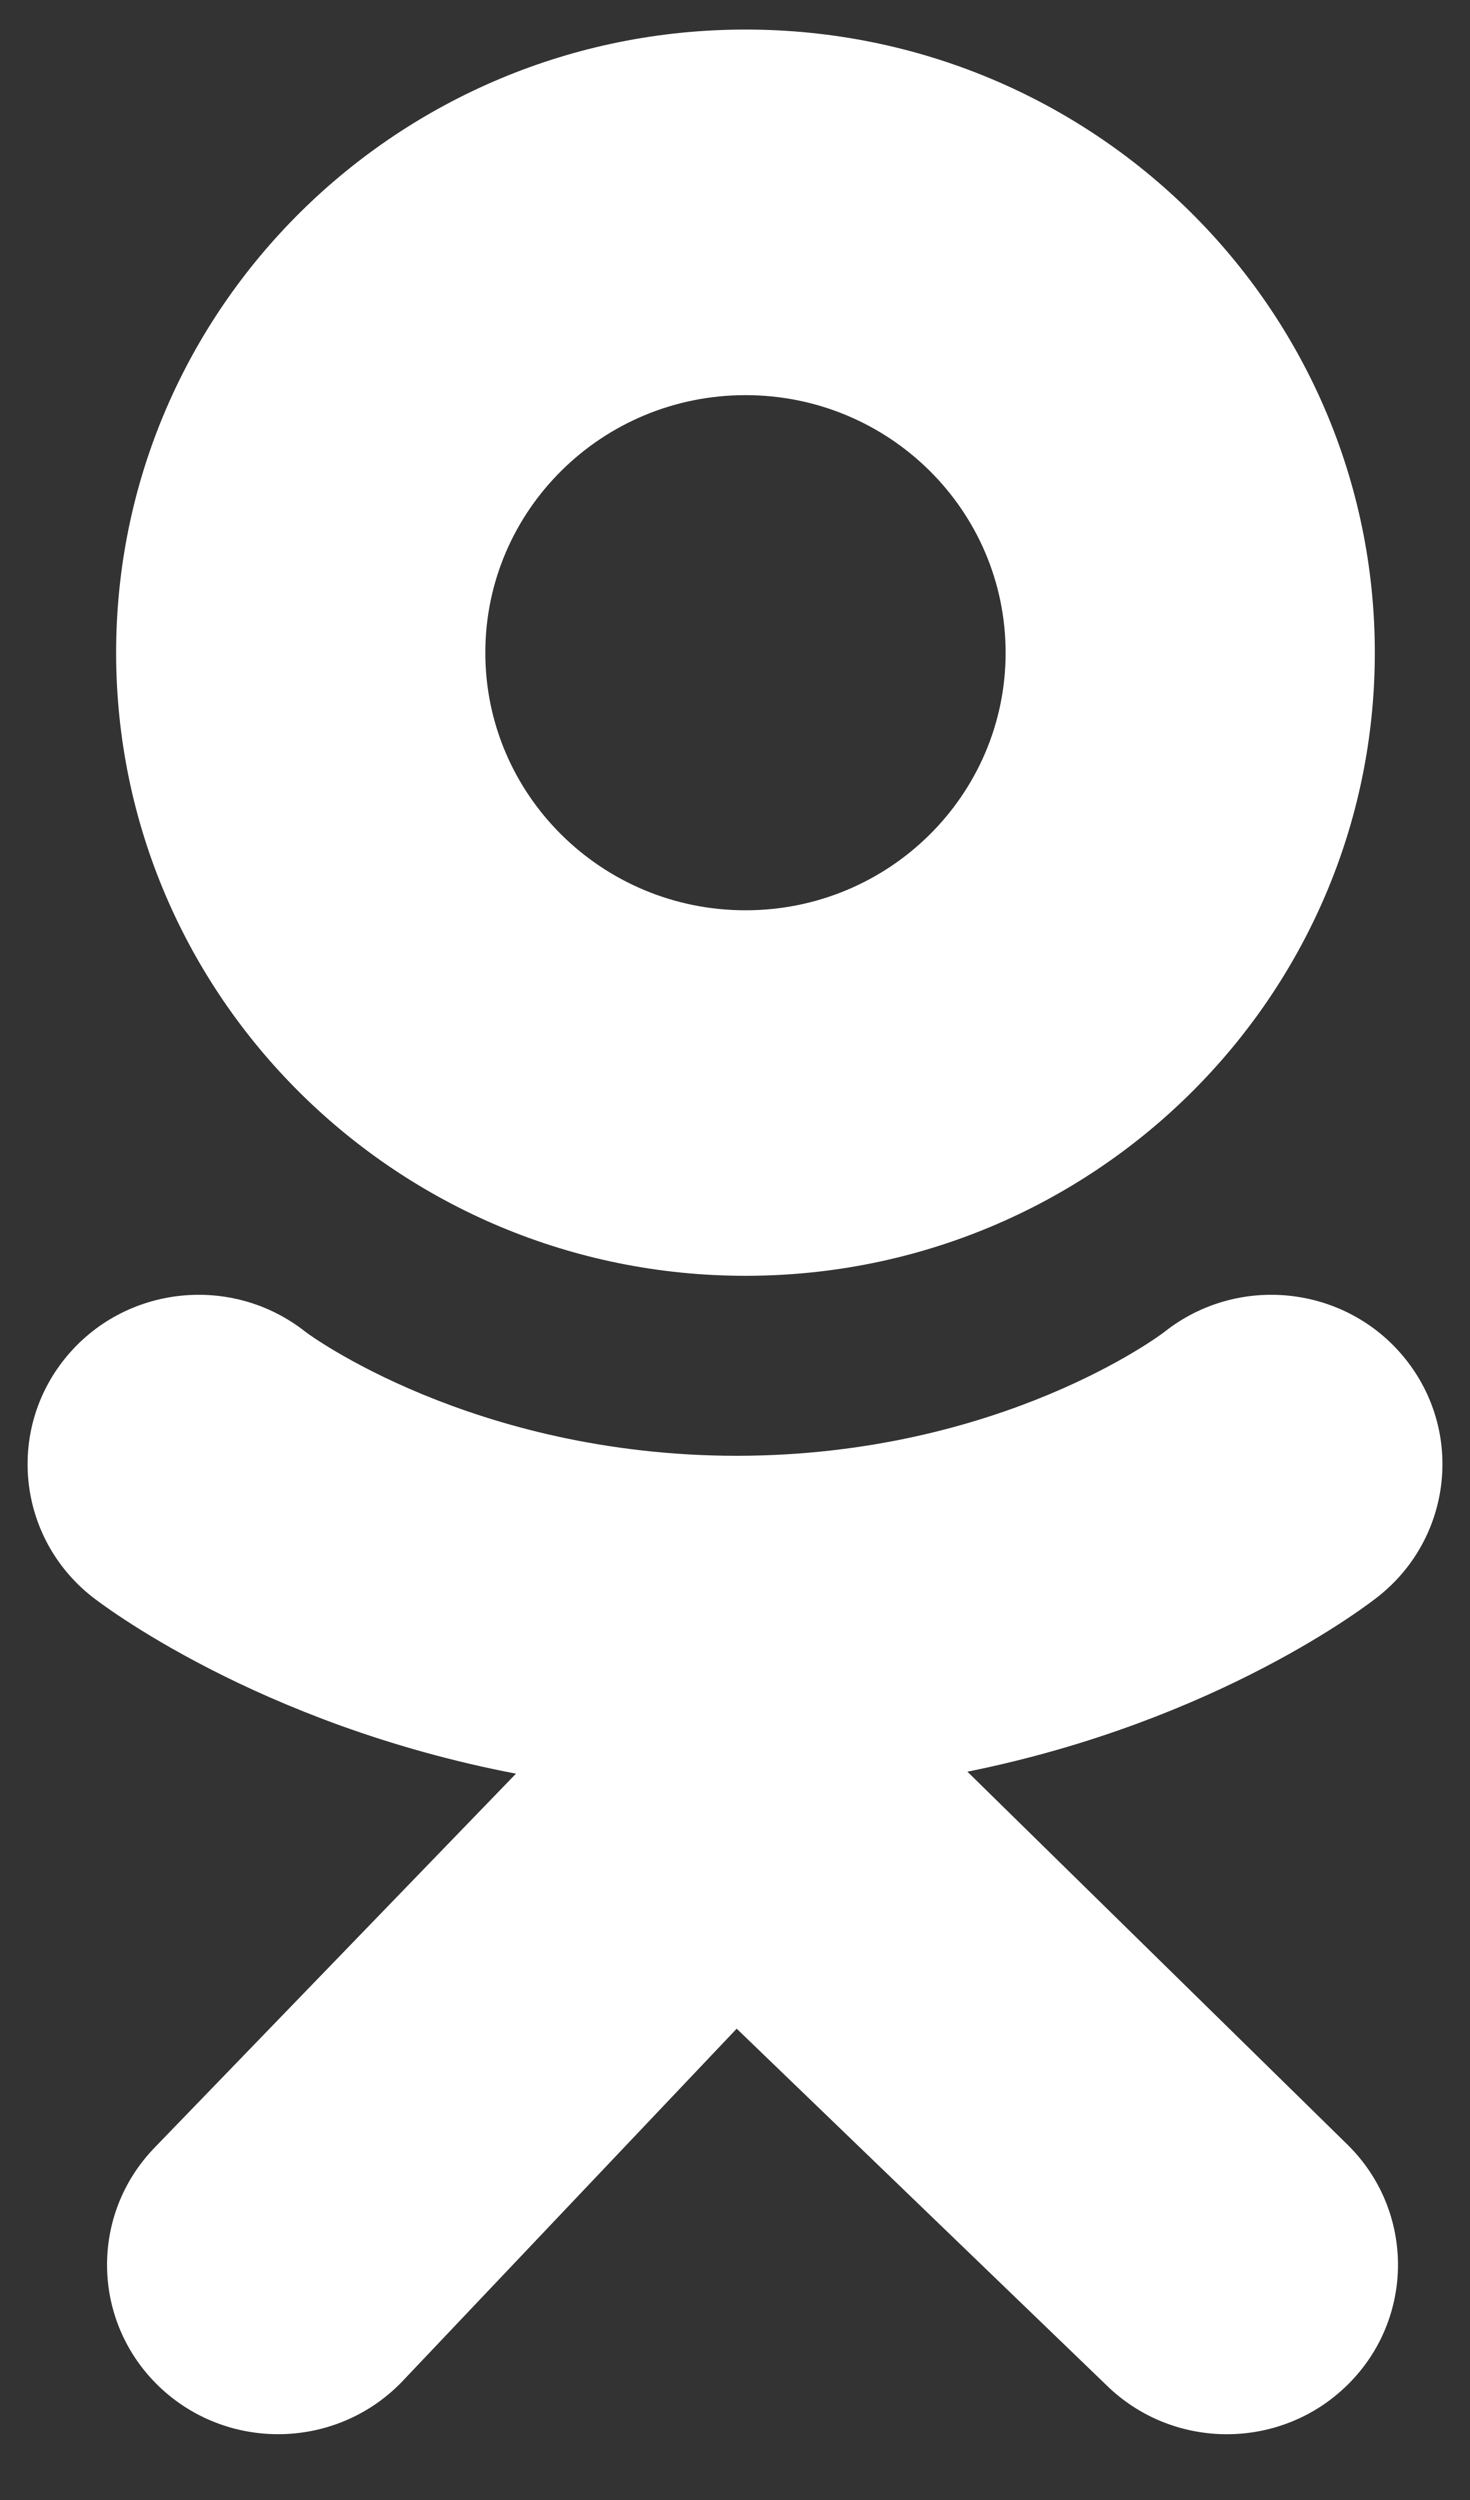
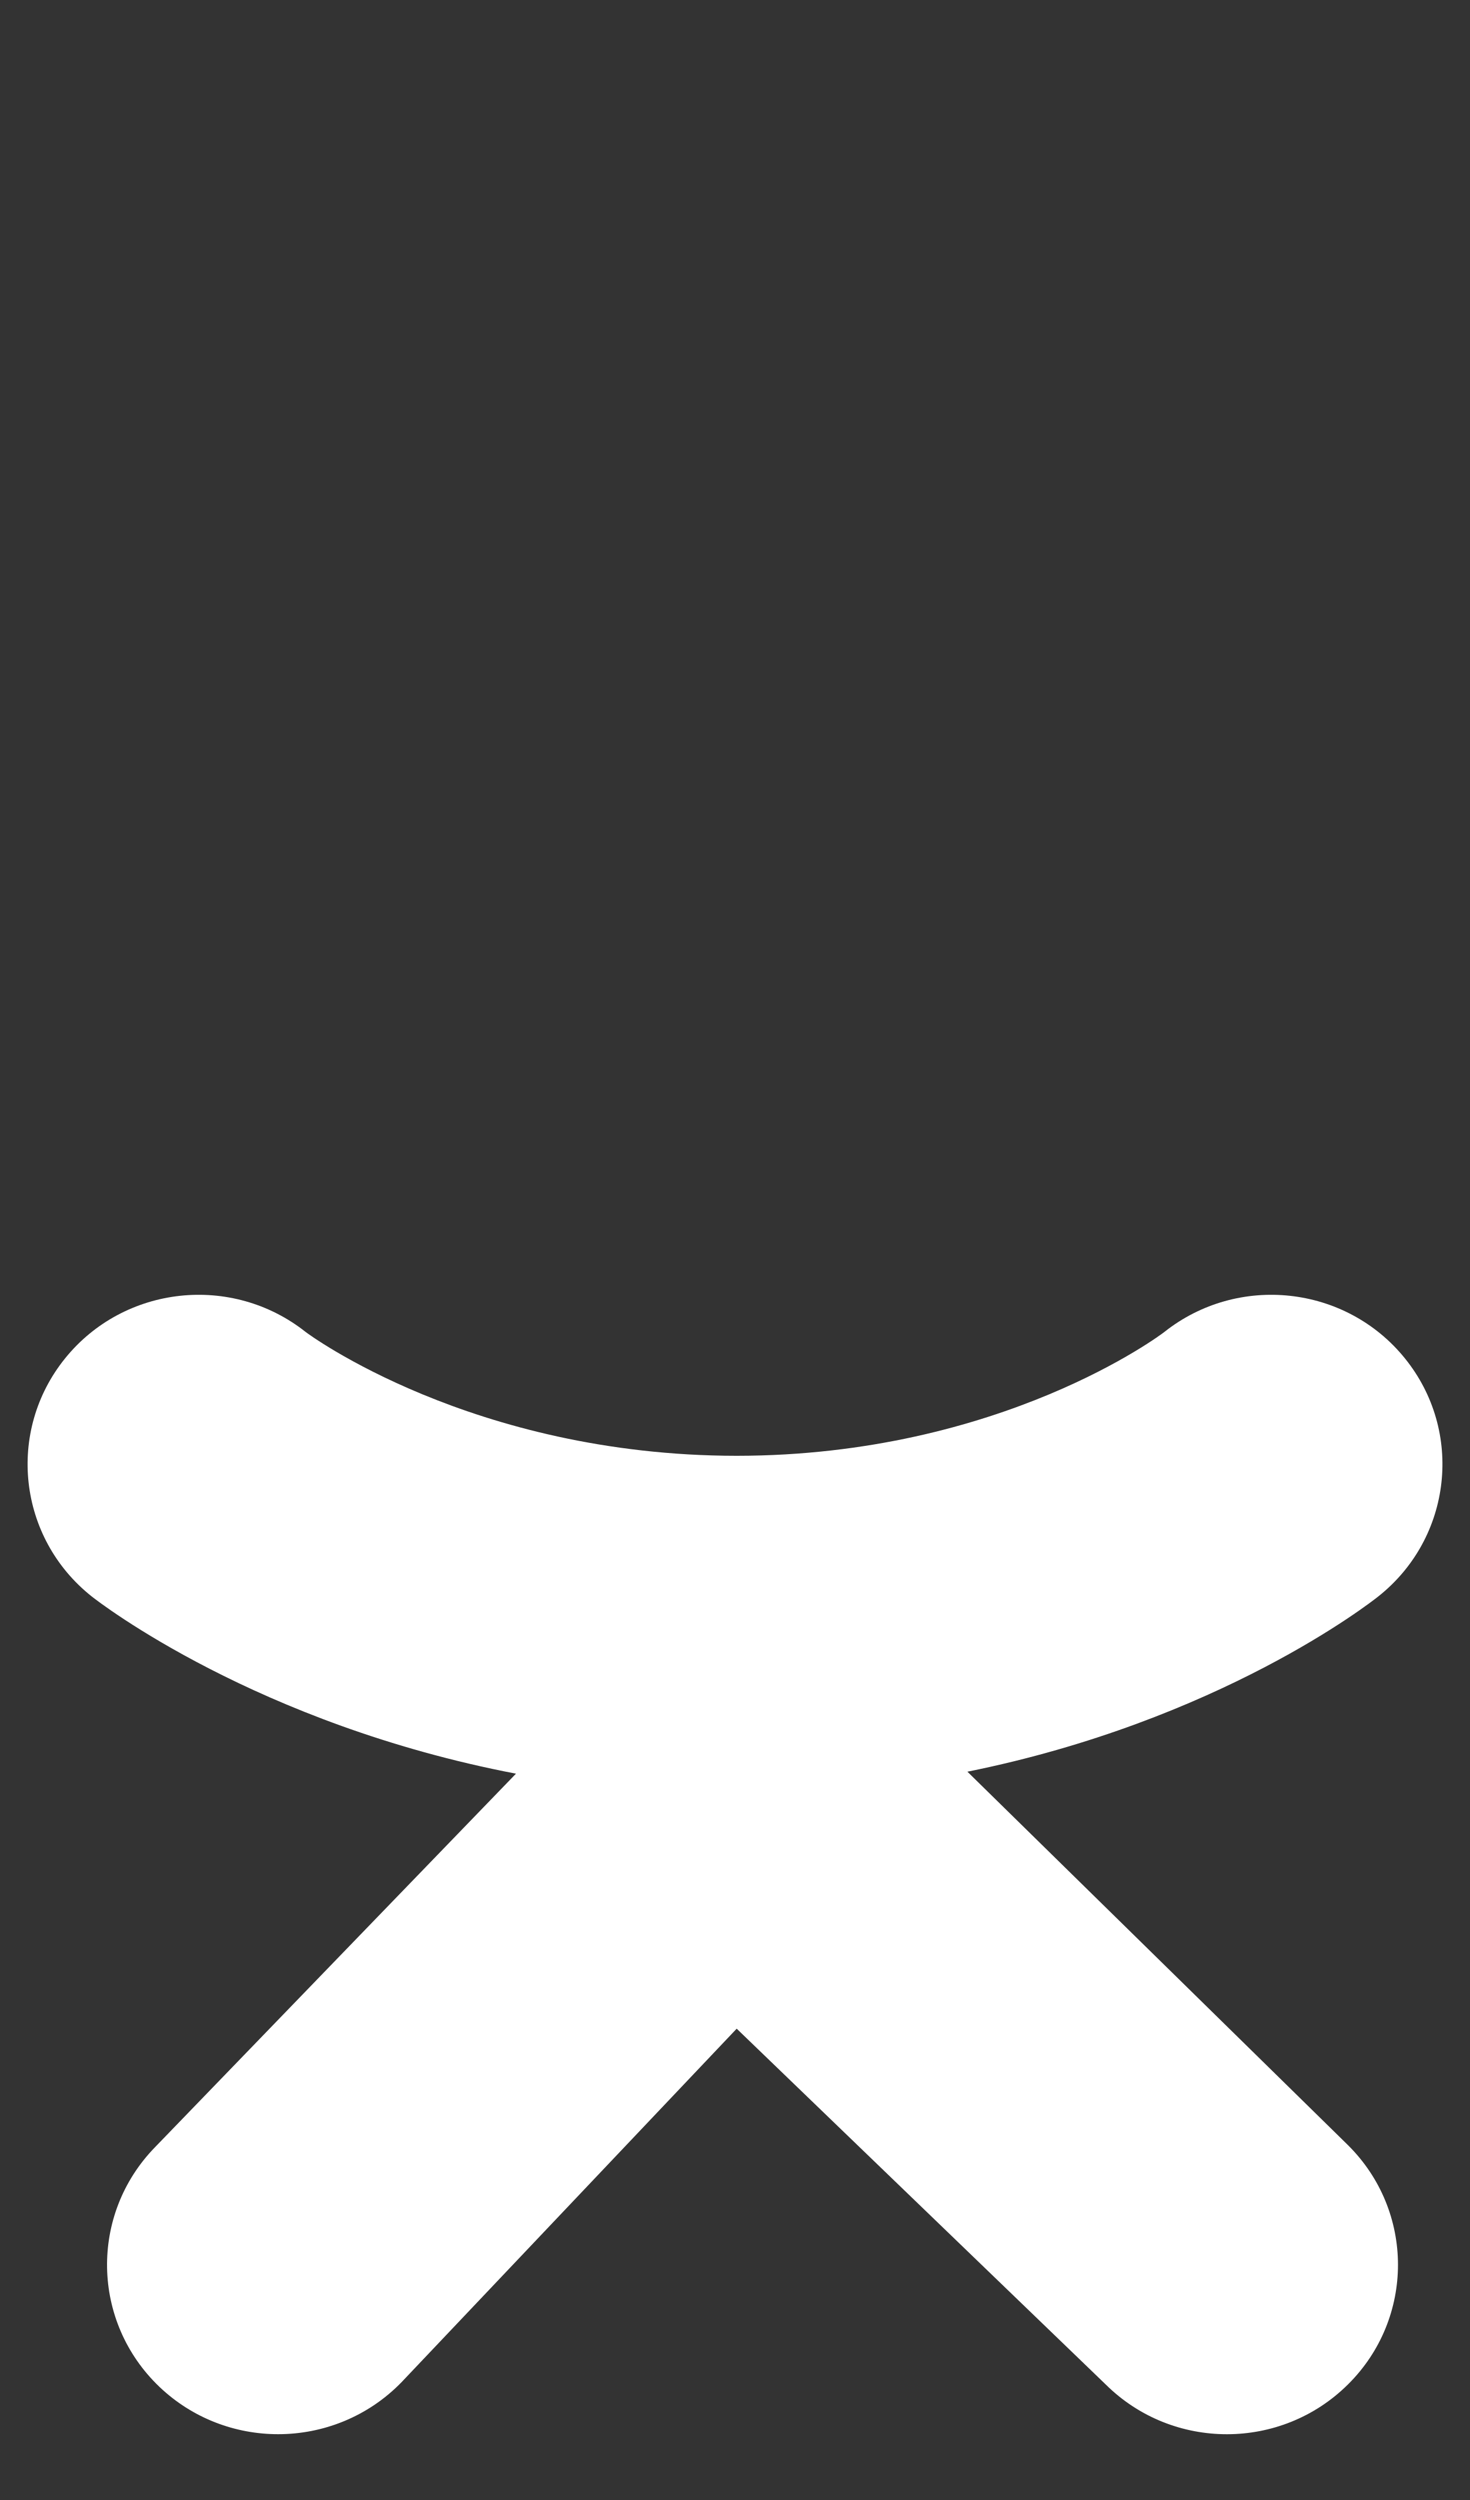
<svg xmlns="http://www.w3.org/2000/svg" width="20" height="34" viewBox="0 0 20 34" fill="none">
  <rect x="0" y="0" width="20" height="34" fill="#333333" stroke="none" />
-   <path d="M10.143 0.402C5.414 0.402 1.58 4.196 1.58 8.877C1.58 13.557 5.414 17.351 10.143 17.351C14.872 17.351 18.705 13.557 18.705 8.877C18.705 4.196 14.872 0.402 10.143 0.402ZM10.143 12.38C8.188 12.38 6.603 10.811 6.603 8.877C6.603 6.942 8.188 5.374 10.143 5.374C12.098 5.374 13.682 6.942 13.682 8.877C13.682 10.811 12.098 12.38 10.143 12.38Z" fill="white" />
  <path d="M13.162 24.095C16.59 23.404 18.645 21.797 18.753 21.711C19.756 20.915 19.918 19.465 19.113 18.472C18.309 17.479 16.843 17.32 15.84 18.116C15.819 18.133 13.628 19.796 10.023 19.799C6.418 19.796 4.181 18.133 4.16 18.116C3.156 17.32 1.691 17.479 0.887 18.472C0.083 19.465 0.244 20.915 1.247 21.711C1.357 21.799 3.496 23.447 7.02 24.122L2.109 29.202C1.216 30.118 1.243 31.576 2.168 32.46C2.62 32.891 3.203 33.105 3.784 33.105C4.394 33.105 5.004 32.869 5.461 32.4L10.023 27.59L15.047 32.432C15.957 33.331 17.431 33.33 18.339 32.429C19.248 31.529 19.247 30.07 18.337 29.171L13.162 24.095Z" fill="white" />
</svg>